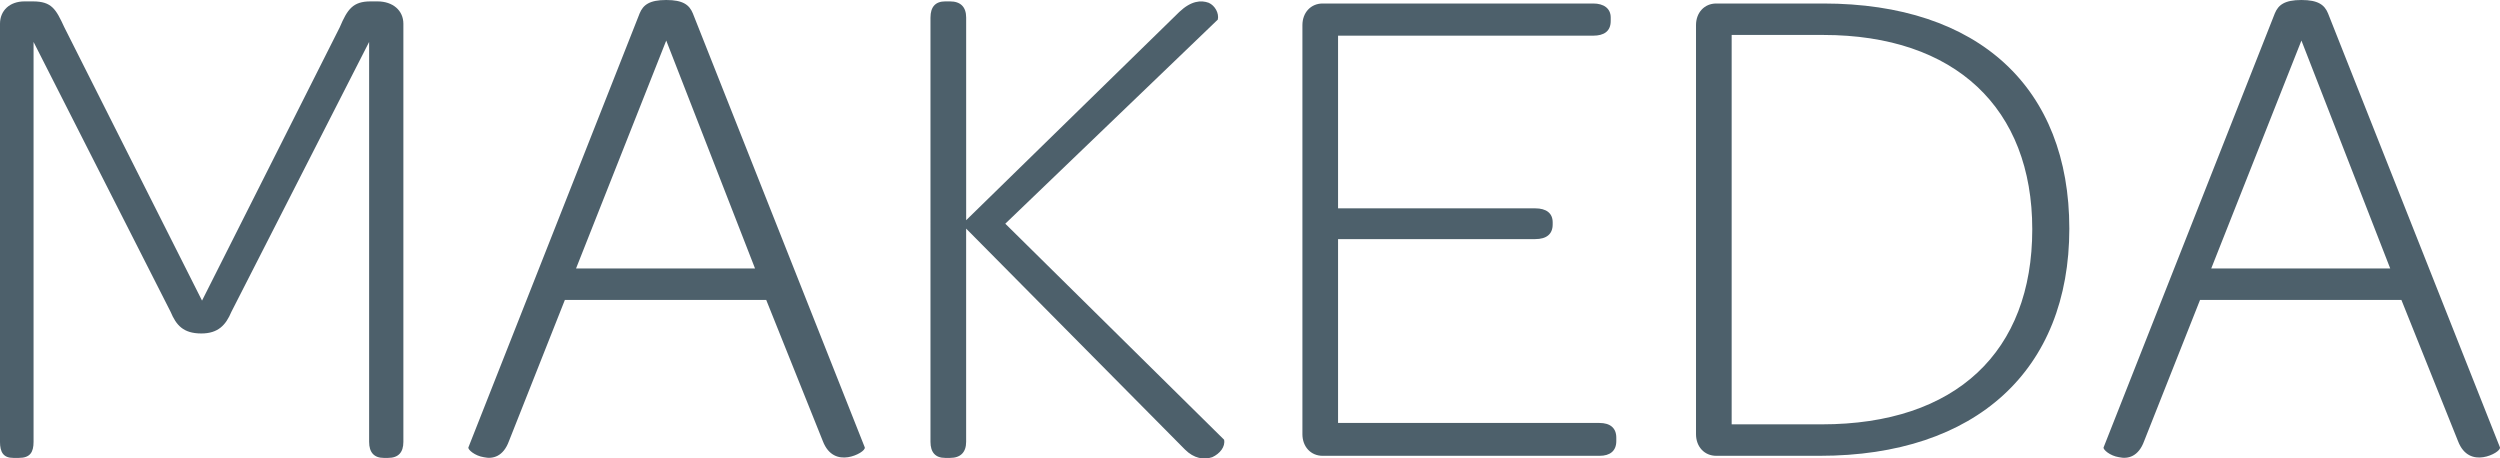
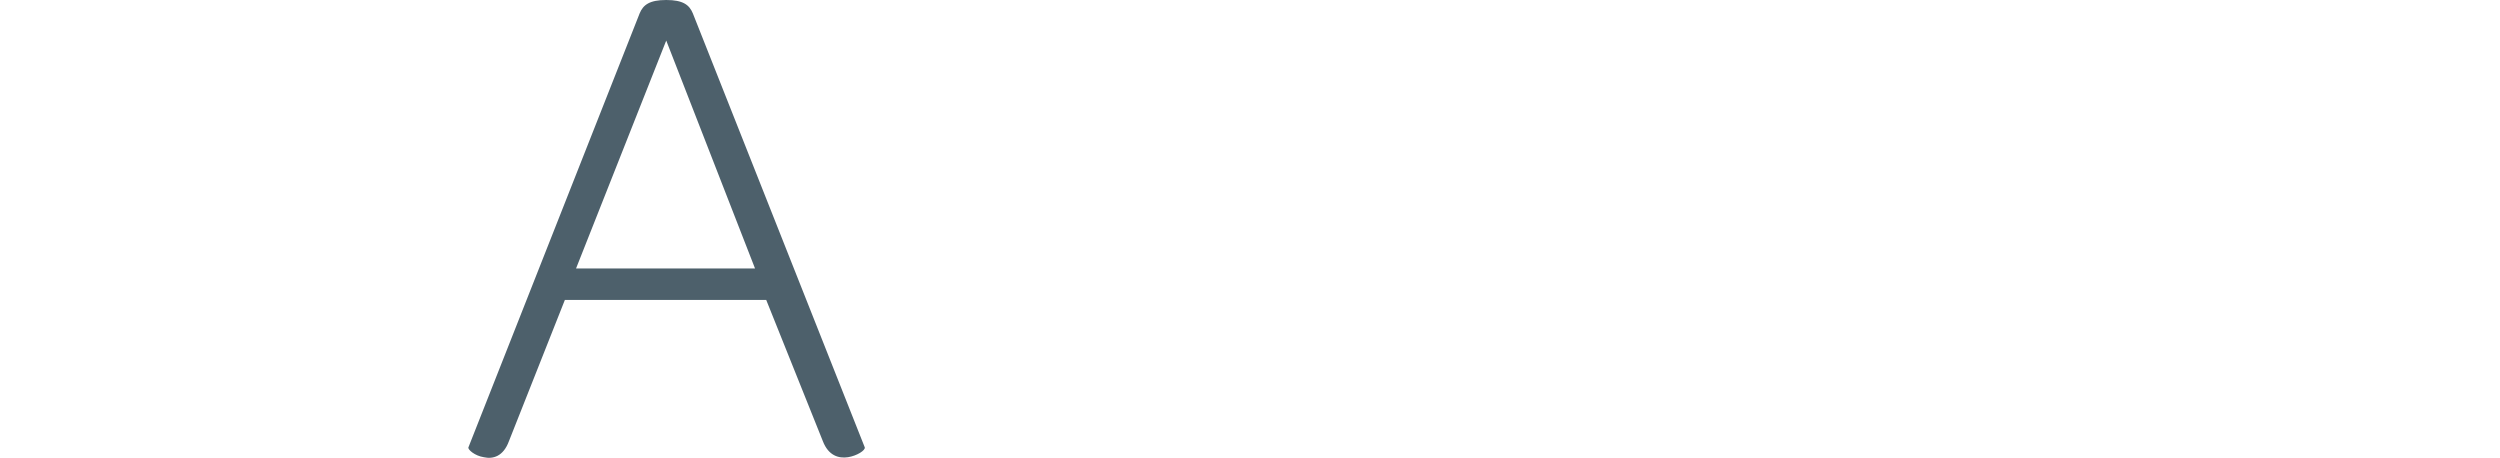
<svg xmlns="http://www.w3.org/2000/svg" id="Ebene_1" width="293.515" height="53.83" version="1.2" viewBox="0 0 293.515 53.83">
-   <path d="M0,2.791C0,1.231,1.149.164,2.873.164h.985c2.216,0,2.708.903,3.693,3.037l16.169,32.092L39.89,3.201c.903-2.134,1.56-3.037,3.611-3.037h.821c1.806,0,3.037,1.067,3.037,2.627v49.082c0,1.231-.574,1.888-1.806,1.888h-.492c-1.149,0-1.724-.656-1.724-1.888V4.924l-16.169,31.682c-.656,1.56-1.559,2.545-3.529,2.545-2.134,0-2.955-.985-3.611-2.545L3.94,4.924v46.948c0,1.231-.411,1.888-1.724,1.888h-.657c-1.149,0-1.56-.656-1.56-1.888V2.791Z" fill="#4d606b" />
  <path d="M54.993,52.529L75.102,1.56c.411-.985,1.149-1.56,3.119-1.56s2.708.575,3.119,1.56l20.191,50.969c.082.329-.903.985-1.97,1.149-1.067.164-2.298-.164-2.955-1.888l-6.648-16.579h-23.638l-6.566,16.579c-.657,1.806-1.888,2.134-2.955,1.888-1.067-.164-1.888-.902-1.806-1.149ZM88.644,31.517l-10.424-26.757-10.588,26.757h21.012Z" fill="#4d606b" />
-   <path d="M109.246,2.052c0-1.231.575-1.888,1.724-1.888h.575c1.231,0,1.888.657,1.888,1.888v23.802L138.465,1.395c1.395-1.313,2.544-1.395,3.447-1.067.739.329,1.231,1.231,1.067,1.97l-24.952,23.966,25.69,25.362c.164.82-.493,1.642-1.395,2.052-.985.328-2.134.164-3.201-.902l-25.69-25.936v25.033c0,1.231-.657,1.888-1.888,1.888h-.575c-1.149,0-1.724-.656-1.724-1.888V2.052Z" fill="#4d606b" />
-   <path d="M152.911,50.97V2.955c0-1.477.985-2.544,2.38-2.544h31.764c1.23,0,2.052.575,2.052,1.642v.411c0,1.231-.821,1.724-2.052,1.724h-29.959v20.273h23.146c1.313,0,2.052.574,2.052,1.642v.246c0,1.149-.738,1.724-2.052,1.724h-23.146v21.586h30.697c1.231,0,1.97.574,1.97,1.724v.41c0,1.149-.738,1.724-1.97,1.724h-32.502c-1.395,0-2.38-1.067-2.38-2.544Z" fill="#4d606b" />
-   <path d="M199.121,2.955c0-1.477.984-2.544,2.38-2.544h12.558c18.304,0,28.892,9.932,28.892,26.429,0,16.579-10.916,26.675-29.302,26.675h-12.148c-1.395,0-2.38-1.067-2.38-2.544V2.955ZM238.6,26.921c0-14.2-9.028-22.817-24.541-22.817h-10.752v45.717h10.588c15.759,0,24.705-8.536,24.705-22.899Z" fill="#4d606b" />
-   <path d="M246.974,52.529L267.082,1.56c.41-.985,1.149-1.56,3.119-1.56s2.709.575,3.119,1.56l20.19,50.969c.082.329-.902.985-1.97,1.149-1.066.164-2.298-.164-2.955-1.888l-6.647-16.579h-23.639l-6.566,16.579c-.656,1.806-1.888,2.134-2.954,1.888-1.067-.164-1.888-.902-1.806-1.149ZM280.625,31.517l-10.424-26.757-10.588,26.757h21.012Z" fill="#4d606b" />
</svg>